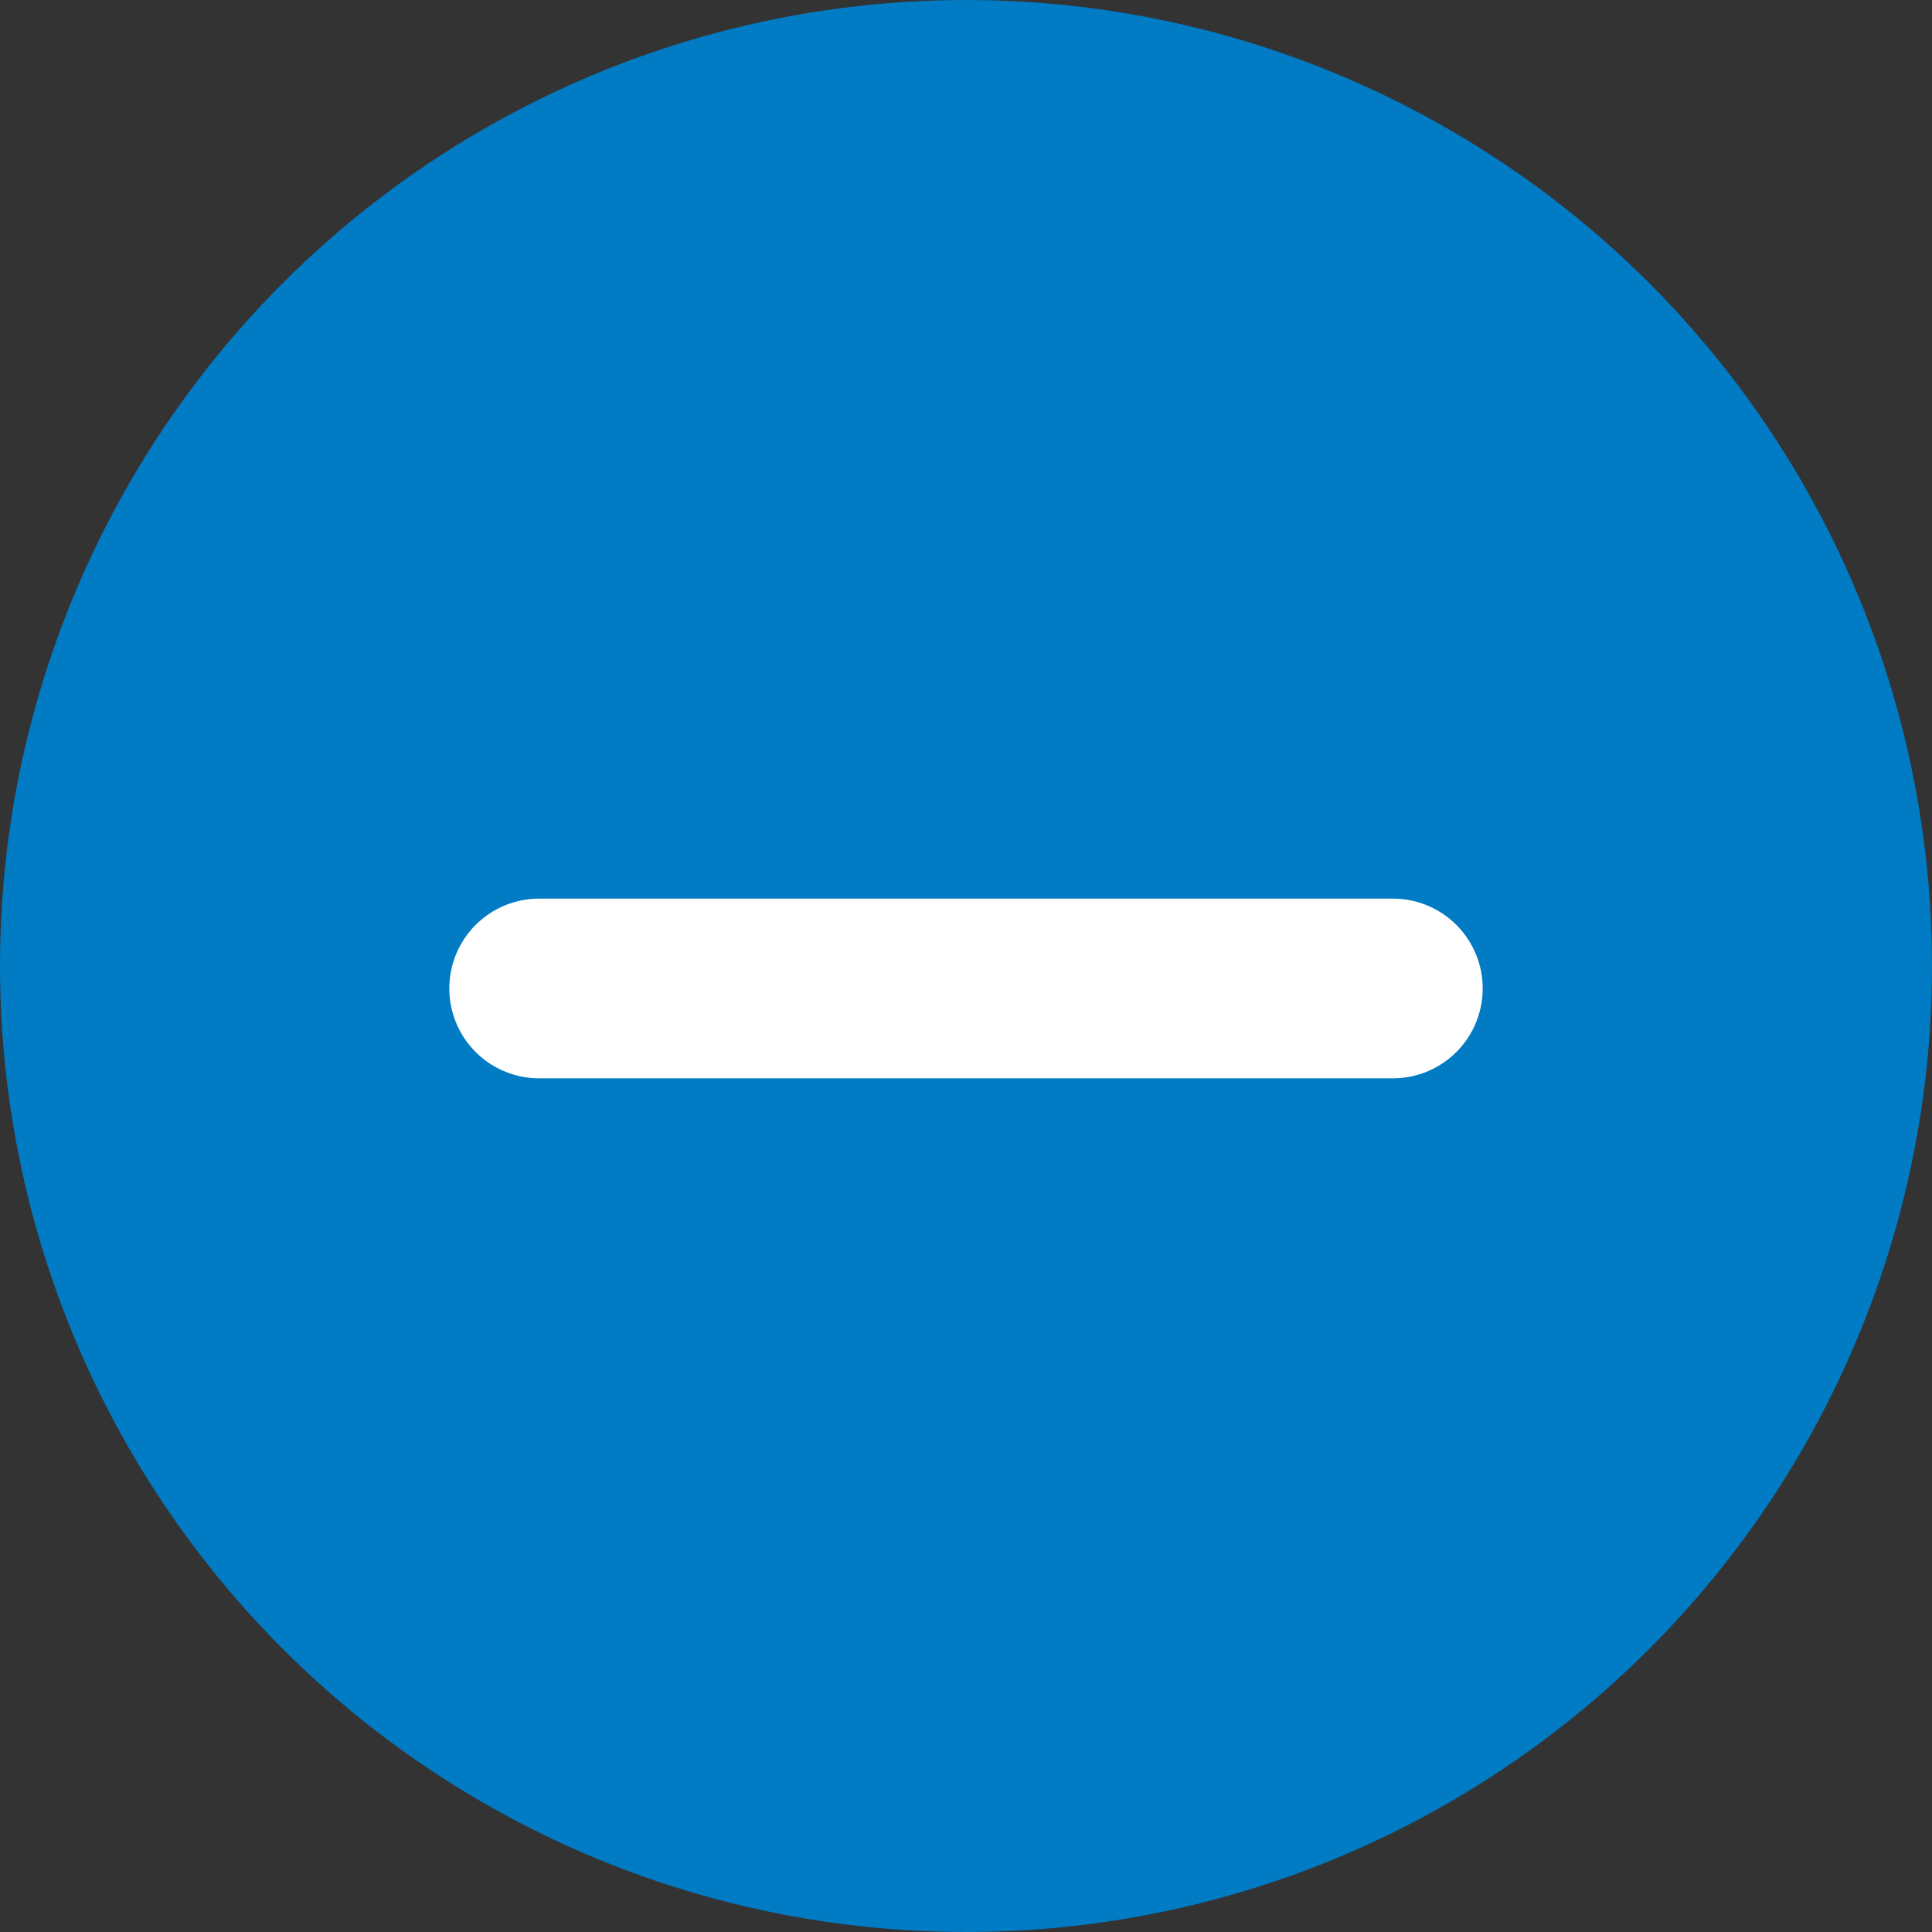
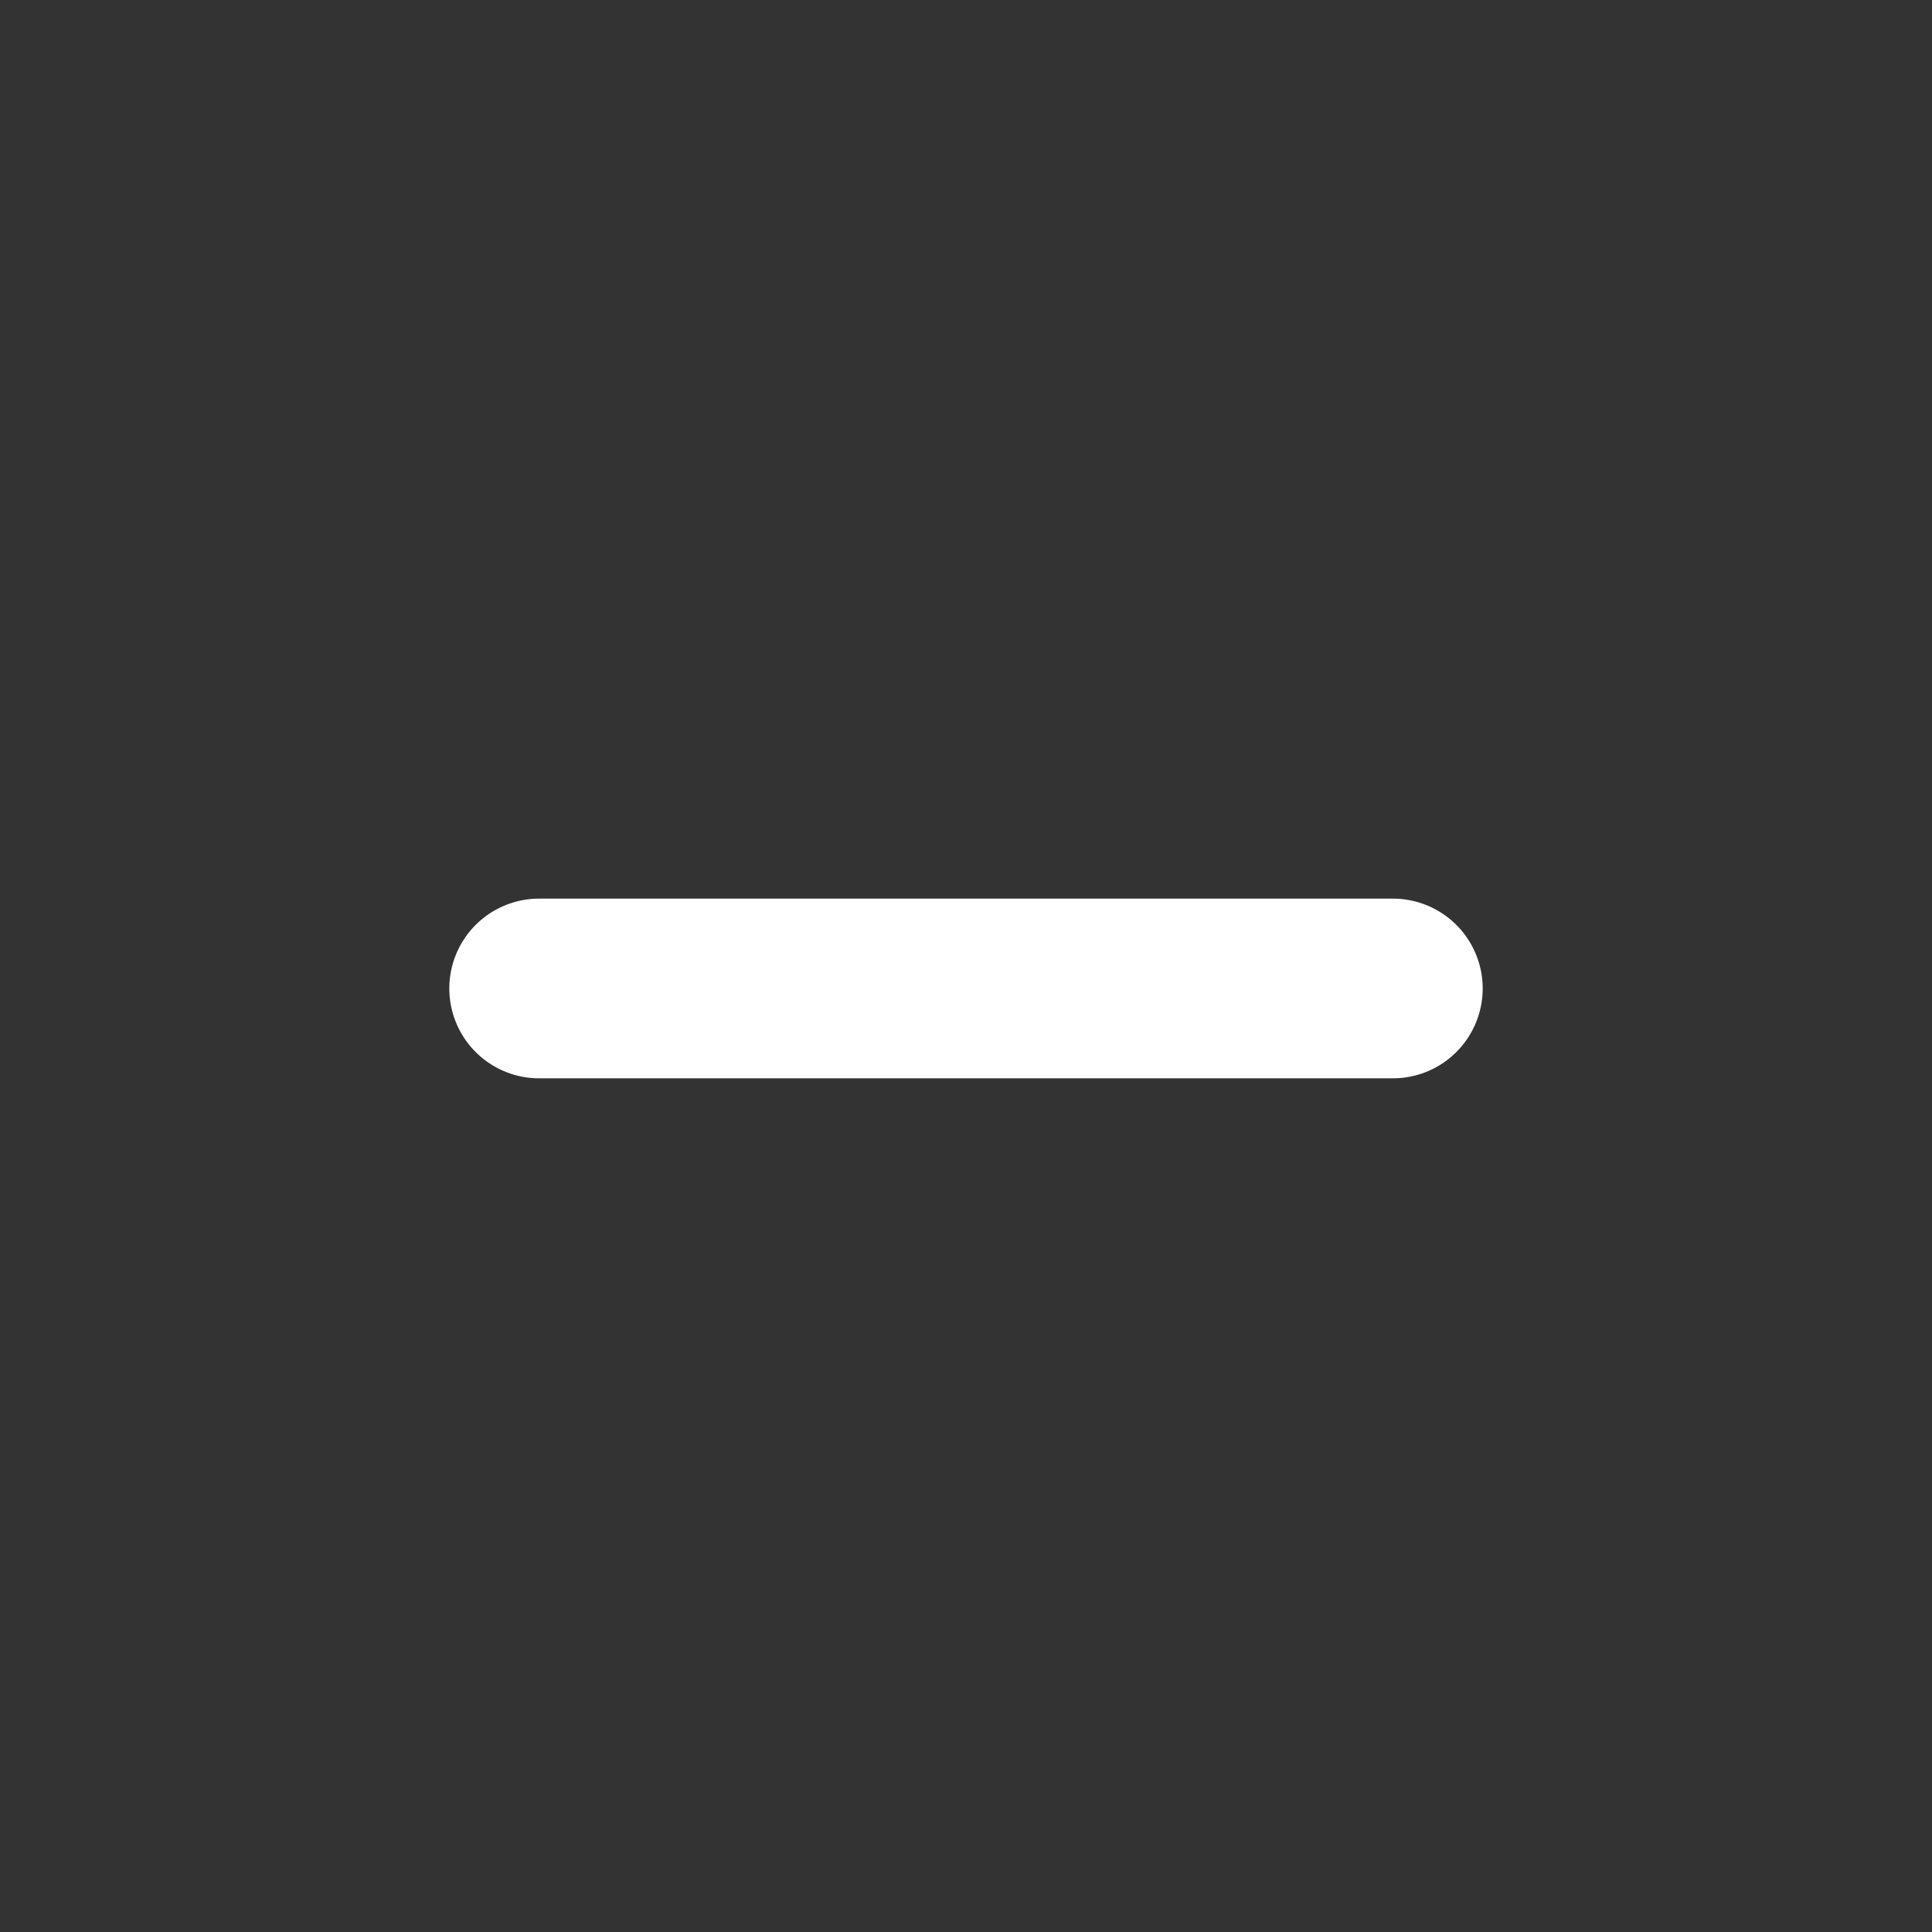
<svg xmlns="http://www.w3.org/2000/svg" width="43" height="43" viewBox="0 0 43 43" fill="none">
  <rect x="0" y="0" width="43" height="43" fill="#333333" stroke="none" />
-   <circle cx="21.5" cy="21.5" r="21.5" fill="#007BC4" />
  <path d="M12 22L31 22" stroke="white" stroke-width="4" stroke-linecap="round" />
</svg>